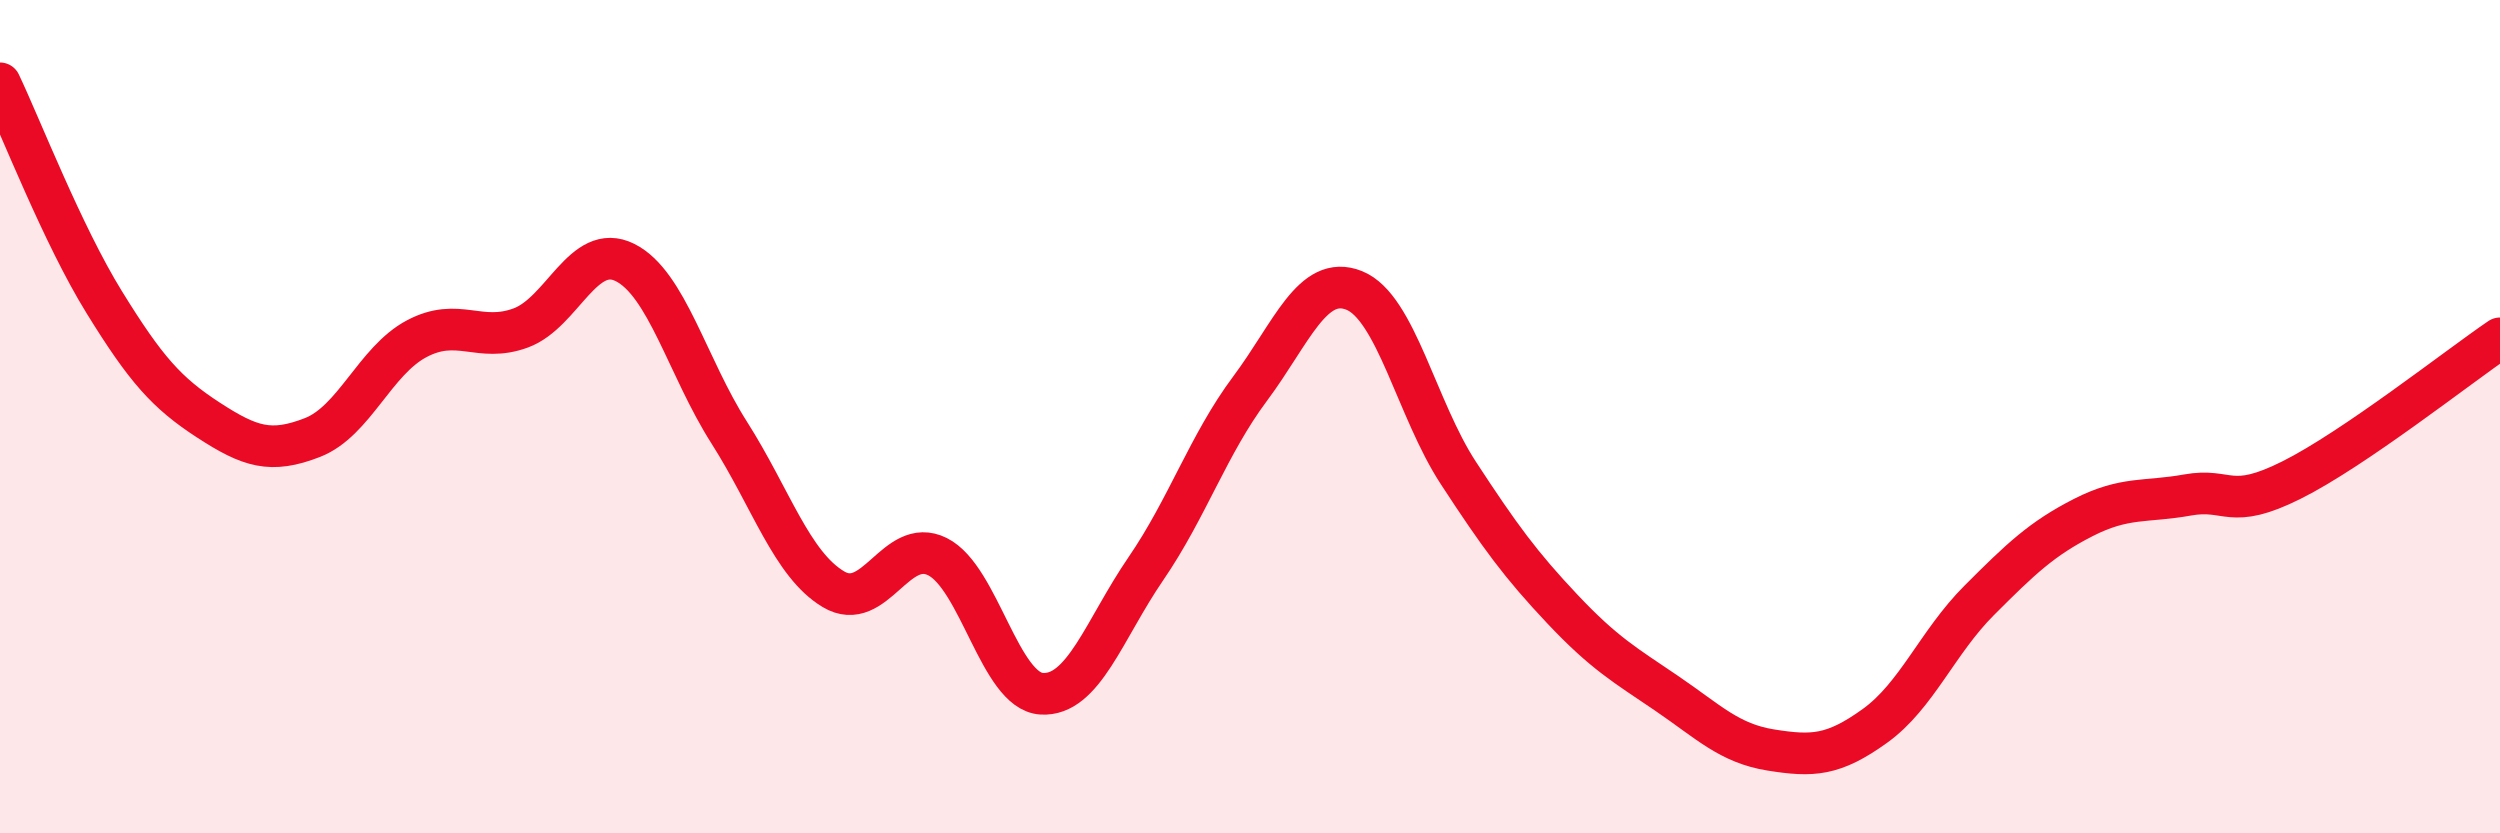
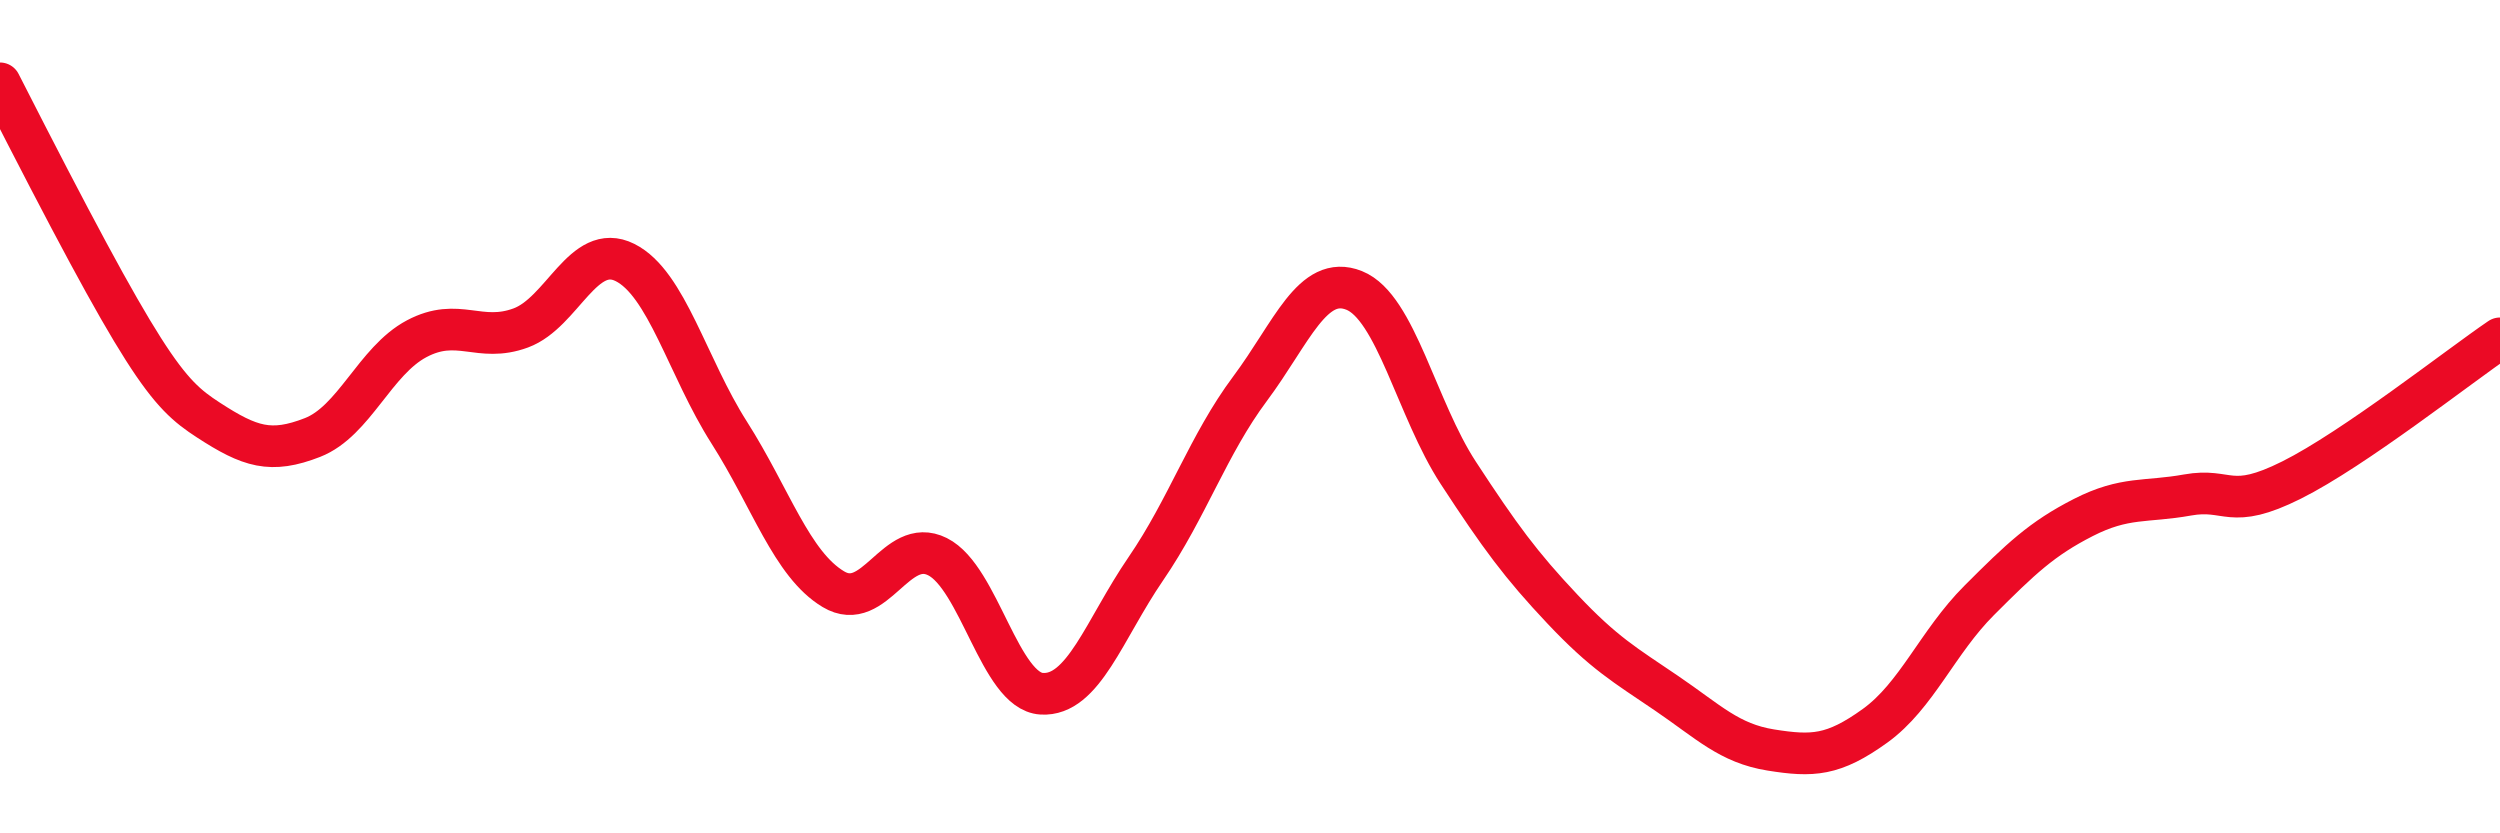
<svg xmlns="http://www.w3.org/2000/svg" width="60" height="20" viewBox="0 0 60 20">
-   <path d="M 0,2 C 0.5,3.05 1.5,5.63 2.5,7.25 C 3.5,8.87 4,9.43 5,10.08 C 6,10.73 6.5,10.89 7.5,10.5 C 8.5,10.11 9,8.66 10,8.13 C 11,7.6 11.5,8.24 12.5,7.87 C 13.5,7.5 14,5.8 15,6.3 C 16,6.8 16.5,8.81 17.5,10.38 C 18.5,11.95 19,13.54 20,14.14 C 21,14.74 21.5,12.86 22.5,13.36 C 23.5,13.86 24,16.59 25,16.65 C 26,16.71 26.5,15.11 27.5,13.65 C 28.5,12.19 29,10.67 30,9.33 C 31,7.99 31.5,6.57 32.5,6.97 C 33.5,7.37 34,9.82 35,11.35 C 36,12.88 36.5,13.56 37.5,14.62 C 38.5,15.68 39,15.96 40,16.64 C 41,17.32 41.5,17.84 42.5,18 C 43.5,18.16 44,18.14 45,17.42 C 46,16.7 46.5,15.41 47.5,14.41 C 48.5,13.41 49,12.93 50,12.42 C 51,11.91 51.5,12.06 52.5,11.88 C 53.5,11.7 53.5,12.27 55,11.52 C 56.5,10.77 59,8.8 60,8.12L60 20L0 20Z" fill="#EB0A25" opacity="0.1" stroke-linecap="round" stroke-linejoin="round" />
-   <path d="M 0,2 C 0.5,3.05 1.5,5.63 2.5,7.25 C 3.5,8.87 4,9.43 5,10.08 C 6,10.73 6.5,10.89 7.5,10.5 C 8.5,10.11 9,8.66 10,8.13 C 11,7.6 11.5,8.24 12.5,7.87 C 13.5,7.5 14,5.8 15,6.3 C 16,6.8 16.5,8.81 17.5,10.38 C 18.5,11.95 19,13.54 20,14.14 C 21,14.74 21.5,12.86 22.5,13.36 C 23.5,13.86 24,16.59 25,16.65 C 26,16.71 26.5,15.11 27.5,13.65 C 28.5,12.19 29,10.67 30,9.33 C 31,7.99 31.5,6.57 32.5,6.97 C 33.5,7.37 34,9.82 35,11.35 C 36,12.88 36.5,13.56 37.5,14.62 C 38.5,15.68 39,15.96 40,16.64 C 41,17.32 41.5,17.84 42.5,18 C 43.5,18.16 44,18.14 45,17.42 C 46,16.7 46.5,15.41 47.5,14.41 C 48.5,13.41 49,12.93 50,12.42 C 51,11.91 51.5,12.06 52.5,11.88 C 53.5,11.7 53.5,12.27 55,11.52 C 56.5,10.77 59,8.8 60,8.12" stroke="#EB0A25" stroke-width="1" fill="none" stroke-linecap="round" stroke-linejoin="round" />
+   <path d="M 0,2 C 3.5,8.87 4,9.43 5,10.08 C 6,10.73 6.5,10.89 7.5,10.5 C 8.5,10.11 9,8.66 10,8.13 C 11,7.6 11.5,8.24 12.5,7.87 C 13.5,7.5 14,5.8 15,6.3 C 16,6.8 16.5,8.81 17.5,10.38 C 18.5,11.95 19,13.54 20,14.14 C 21,14.74 21.5,12.86 22.5,13.36 C 23.5,13.86 24,16.59 25,16.65 C 26,16.71 26.5,15.11 27.5,13.65 C 28.5,12.19 29,10.67 30,9.33 C 31,7.99 31.5,6.57 32.5,6.97 C 33.5,7.37 34,9.82 35,11.35 C 36,12.88 36.5,13.56 37.5,14.62 C 38.5,15.68 39,15.96 40,16.64 C 41,17.32 41.5,17.84 42.5,18 C 43.5,18.16 44,18.14 45,17.42 C 46,16.7 46.5,15.41 47.5,14.41 C 48.5,13.41 49,12.93 50,12.42 C 51,11.91 51.5,12.06 52.5,11.88 C 53.5,11.7 53.5,12.27 55,11.52 C 56.5,10.77 59,8.8 60,8.12" stroke="#EB0A25" stroke-width="1" fill="none" stroke-linecap="round" stroke-linejoin="round" />
</svg>